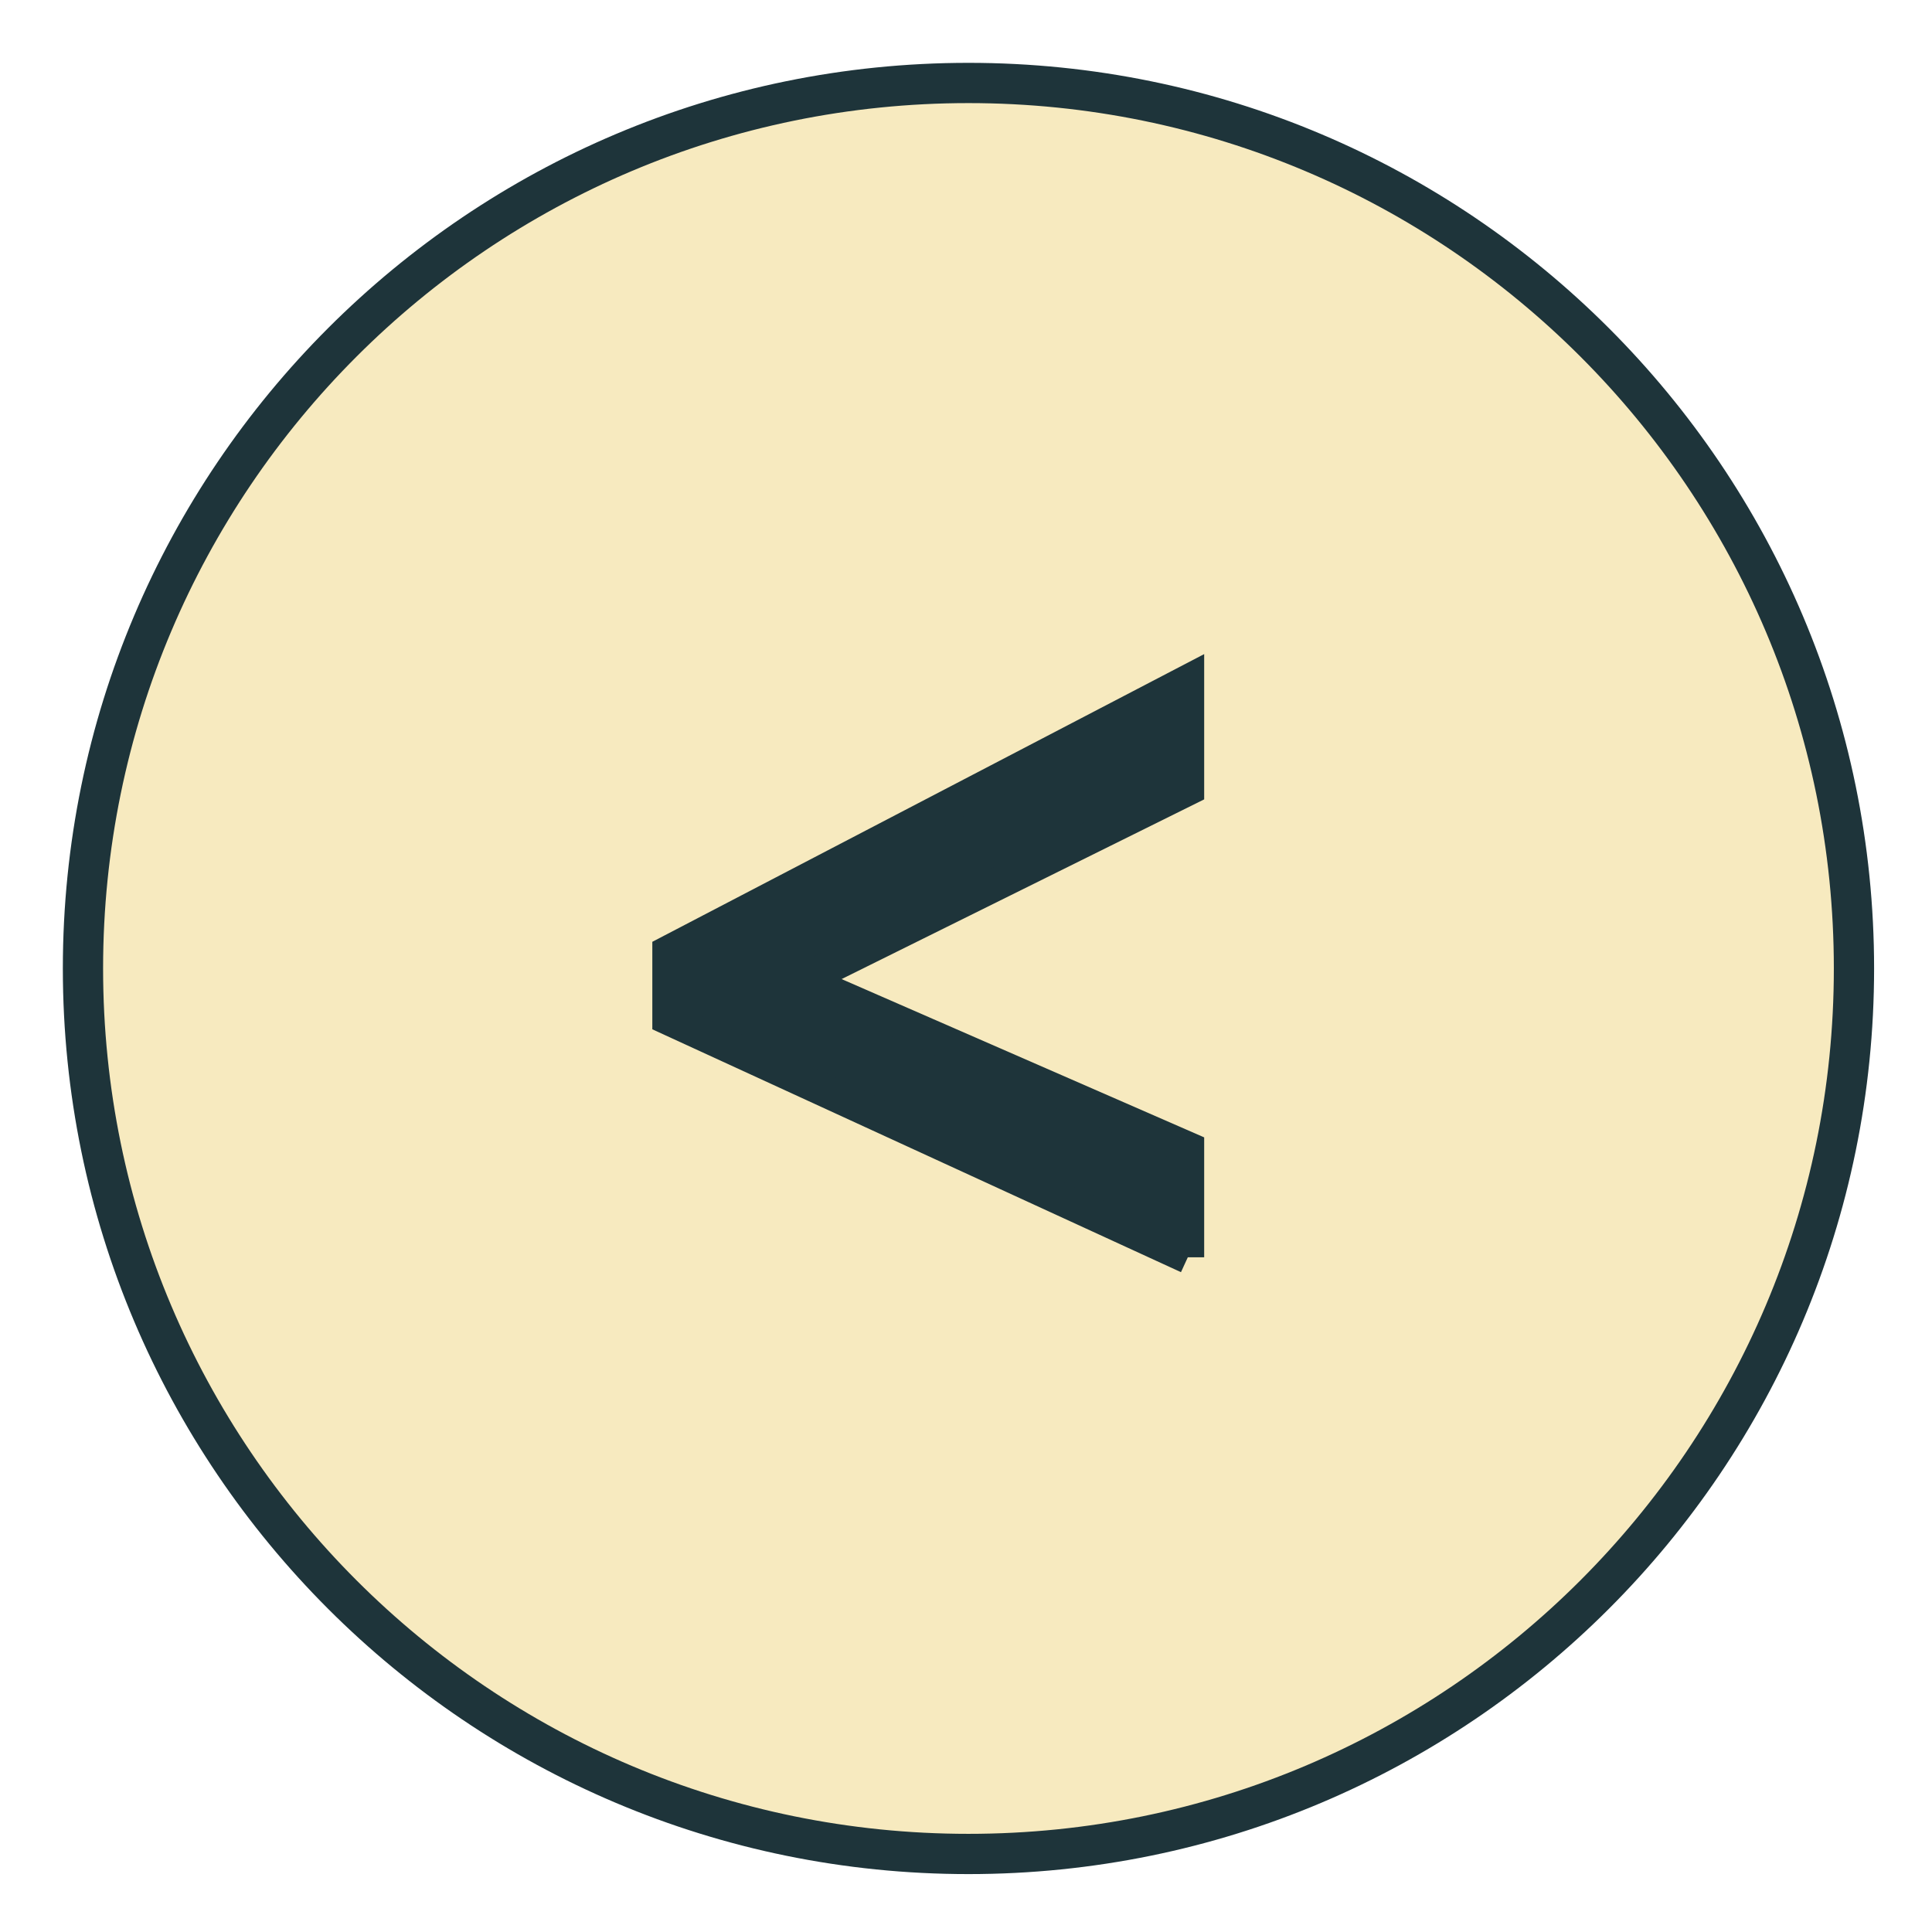
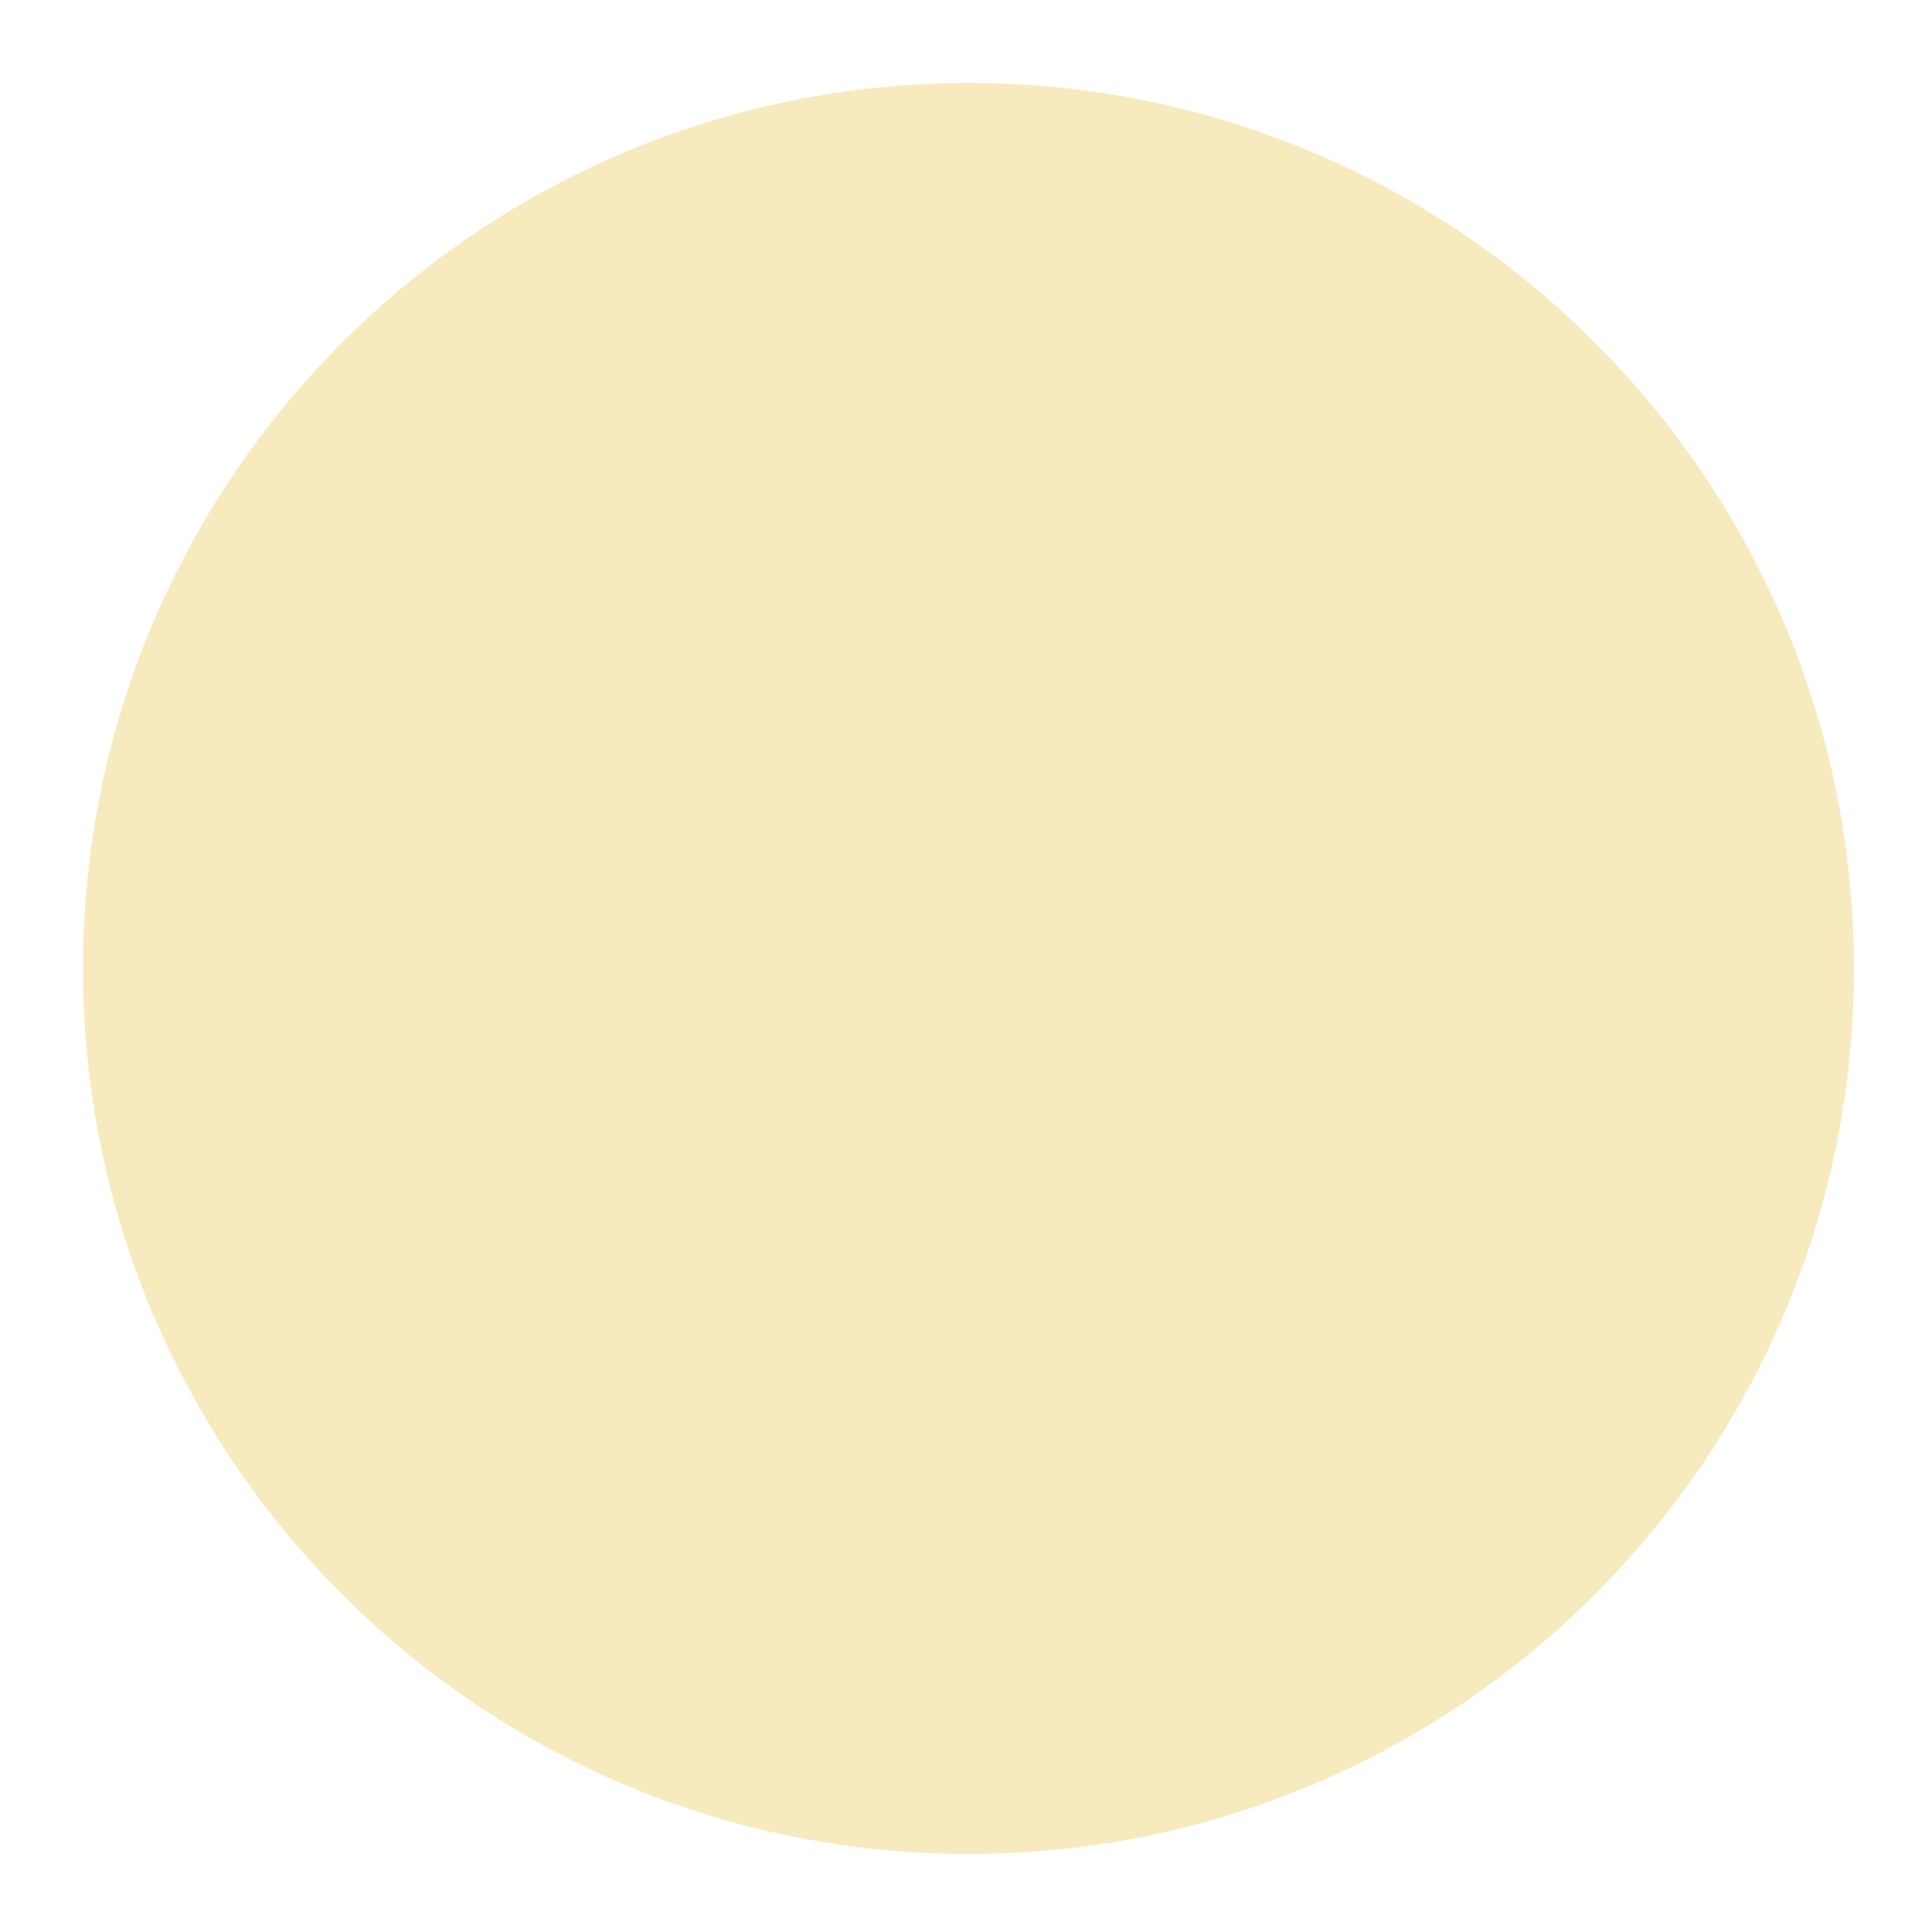
<svg xmlns="http://www.w3.org/2000/svg" width="100%" height="100%" viewBox="0 0 36 36" version="1.1" xml:space="preserve" style="fill-rule:evenodd;clip-rule:evenodd;">
  <g>
    <path d="M18.046,34.546c9.113,0 16.5,-7.387 16.5,-16.5c0,-9.112 -7.387,-16.5 -16.5,-16.5c-9.112,0 -16.5,7.388 -16.5,16.5c0,9.113 7.388,16.5 16.5,16.5" style="fill:#f7eabf;fill-rule:nonzero;" />
-     <path d="M18.046,34.546c9.113,0 16.5,-7.387 16.5,-16.5c0,-9.112 -7.387,-16.5 -16.5,-16.5c-9.112,0 -16.5,7.388 -16.5,16.5c0,9.113 7.388,16.5 16.5,16.5Z" style="fill:none;fill-rule:nonzero;stroke:#1e343a;stroke-width:0.75px;" />
-     <path d="M22.133,23.428l-9.673,-4.444l0,-1.25l9.673,-5.043l0,2.015l-7.173,3.555l7.173,3.132l0,2.035Z" style="fill:#1e343a;fill-rule:nonzero;stroke:#1e343a;stroke-width:0.61px;" />
  </g>
</svg>